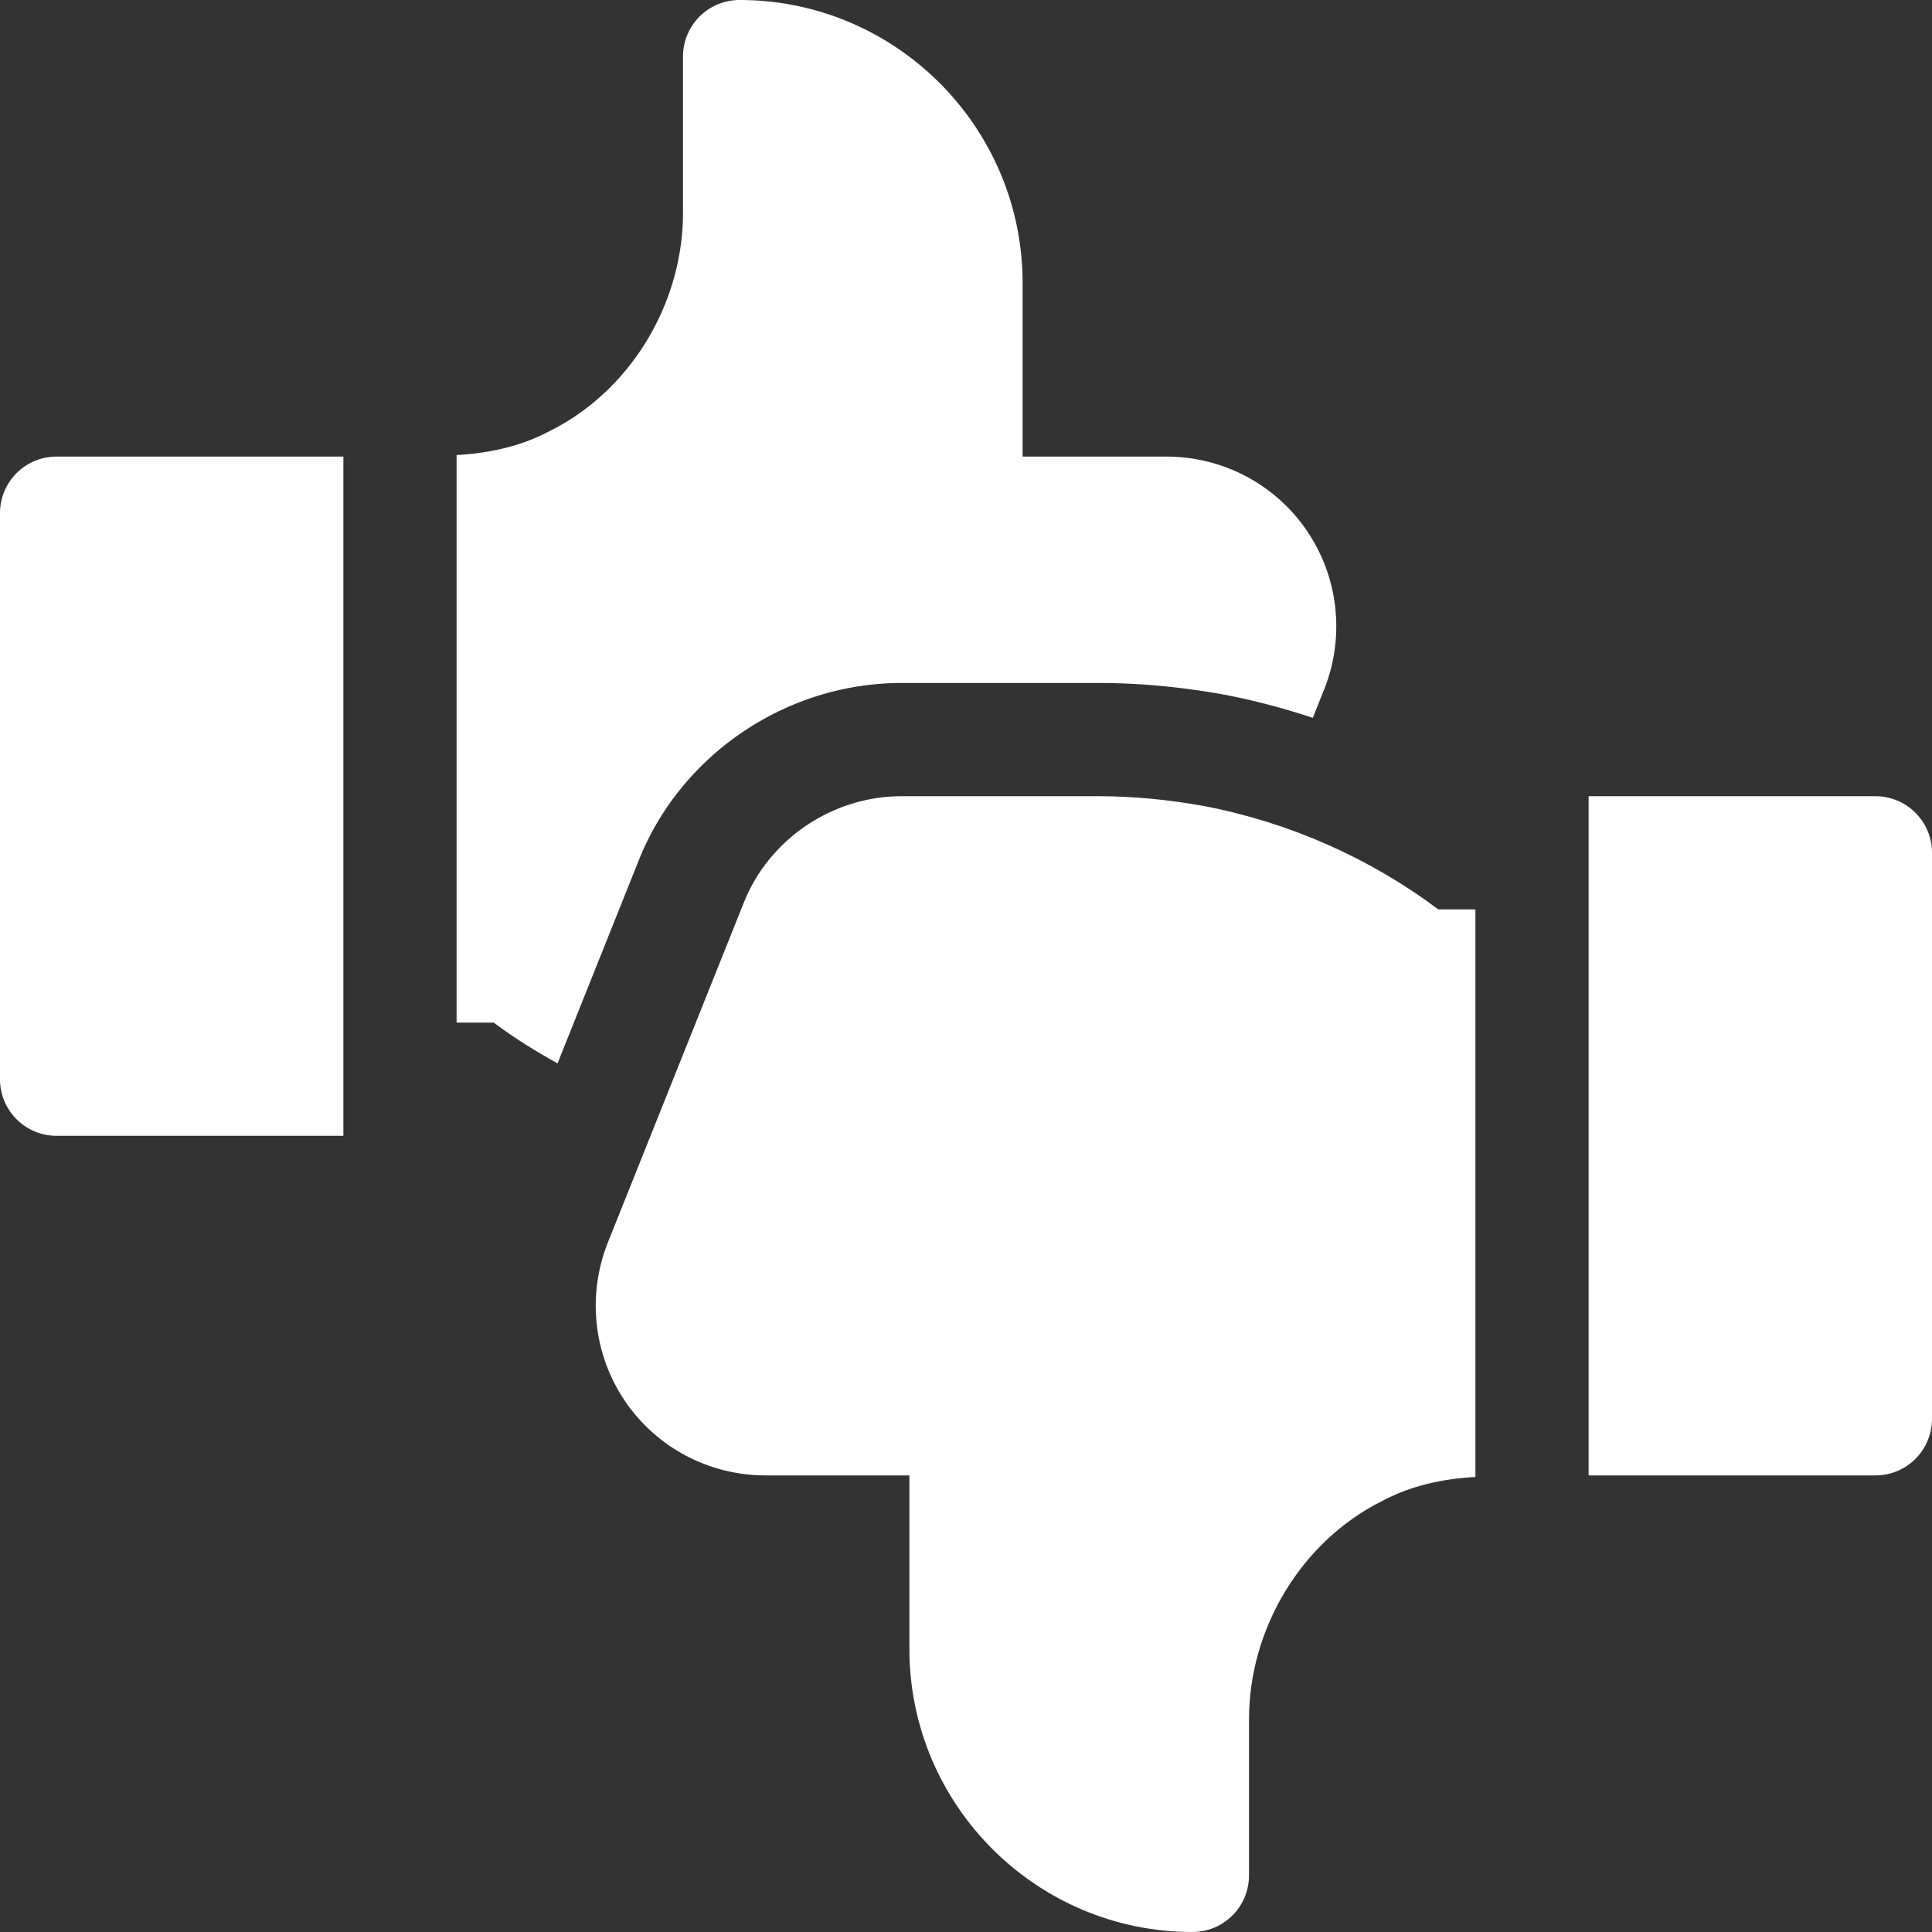
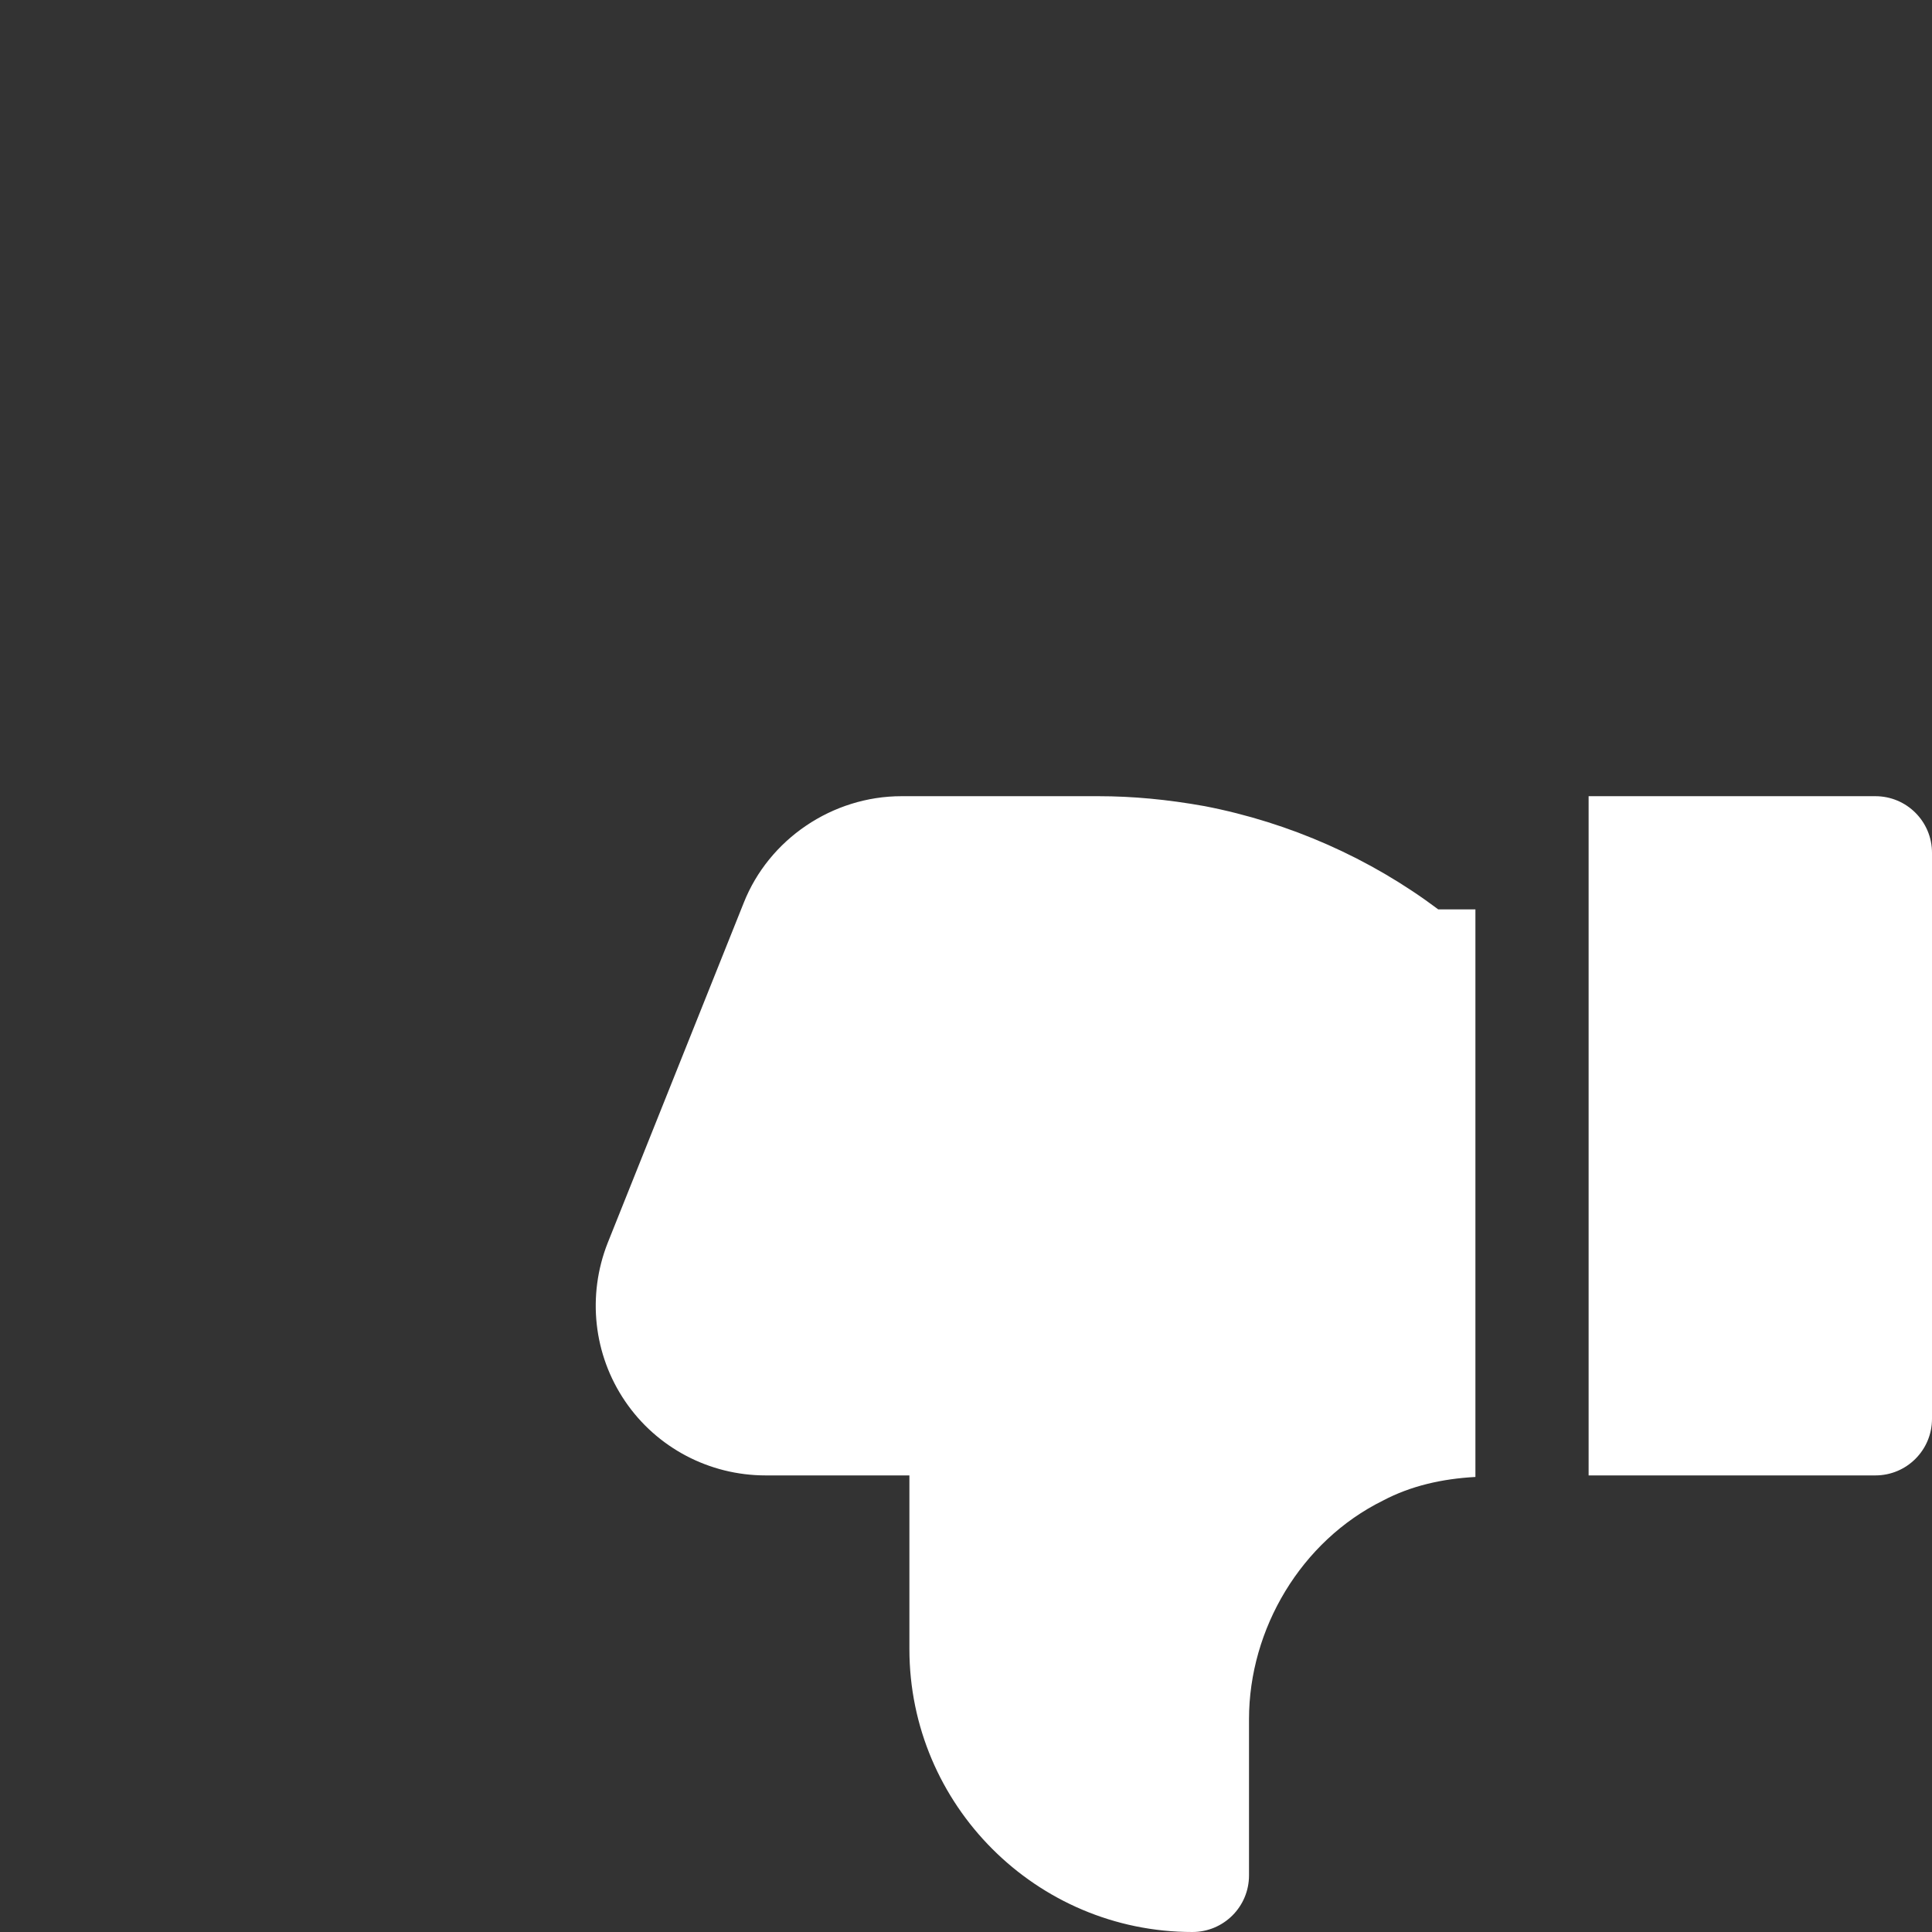
<svg xmlns="http://www.w3.org/2000/svg" version="1.1" width="512" height="512" x="0" y="0" viewBox="0 0 512 512" style="enable-background:new 0 0 512 512" xml:space="preserve">
  <rect x="0" y="0" width="512" height="512" fill="#333333" stroke="none" />
  <g>
-     <path d="M346.322 140.629C337.958 128.339 324.042 121 309.1 121H271V75c0-41.353-33.647-75-75-75-8.291 0-15 6.709-15 15v41.396c0 23.921-13.799 47.201-35.522 57.938-7.343 3.884-15.643 5.777-24.478 6.257V271h9.844c5.356 4.016 11.056 7.542 16.913 10.807l21.465-53.668C180.341 199.999 208.363 181 238.905 181h52.192c10.854 0 21.797 1.011 33.457 3.105a184.78 184.78 0 0 1 23.357 6.138l3.025-7.603c.015-.015.015-.029.029-.044 5.494-13.959 3.751-29.648-4.643-41.967zM91 121H15c-8.291 0-15 6.709-15 15v150c0 8.291 6.709 15 15 15h76z" fill="#ffffff" data-original="#000000" opacity="1" />
    <path d="M391 241h-9.844c-18.076-13.564-39.302-22.983-61.904-27.363-9.873-1.772-19.087-2.637-28.154-2.637h-52.192c-18.34 0-35.156 11.411-41.821 28.286l-36.05 90.117c-5.493 13.96-3.75 29.648 4.644 41.968 8.364 12.29 22.28 19.629 37.222 19.629H241v46c0 41.353 33.647 75 75 75 8.291 0 15-6.709 15-15v-41.396c0-23.921 13.799-47.216 35.508-57.938 7.343-3.884 15.652-5.777 24.492-6.257zM497 211h-76v180h76c8.291 0 15-6.709 15-15V226c0-8.291-6.709-15-15-15z" fill="#ffffff" data-original="#000000" opacity="1" />
  </g>
</svg>